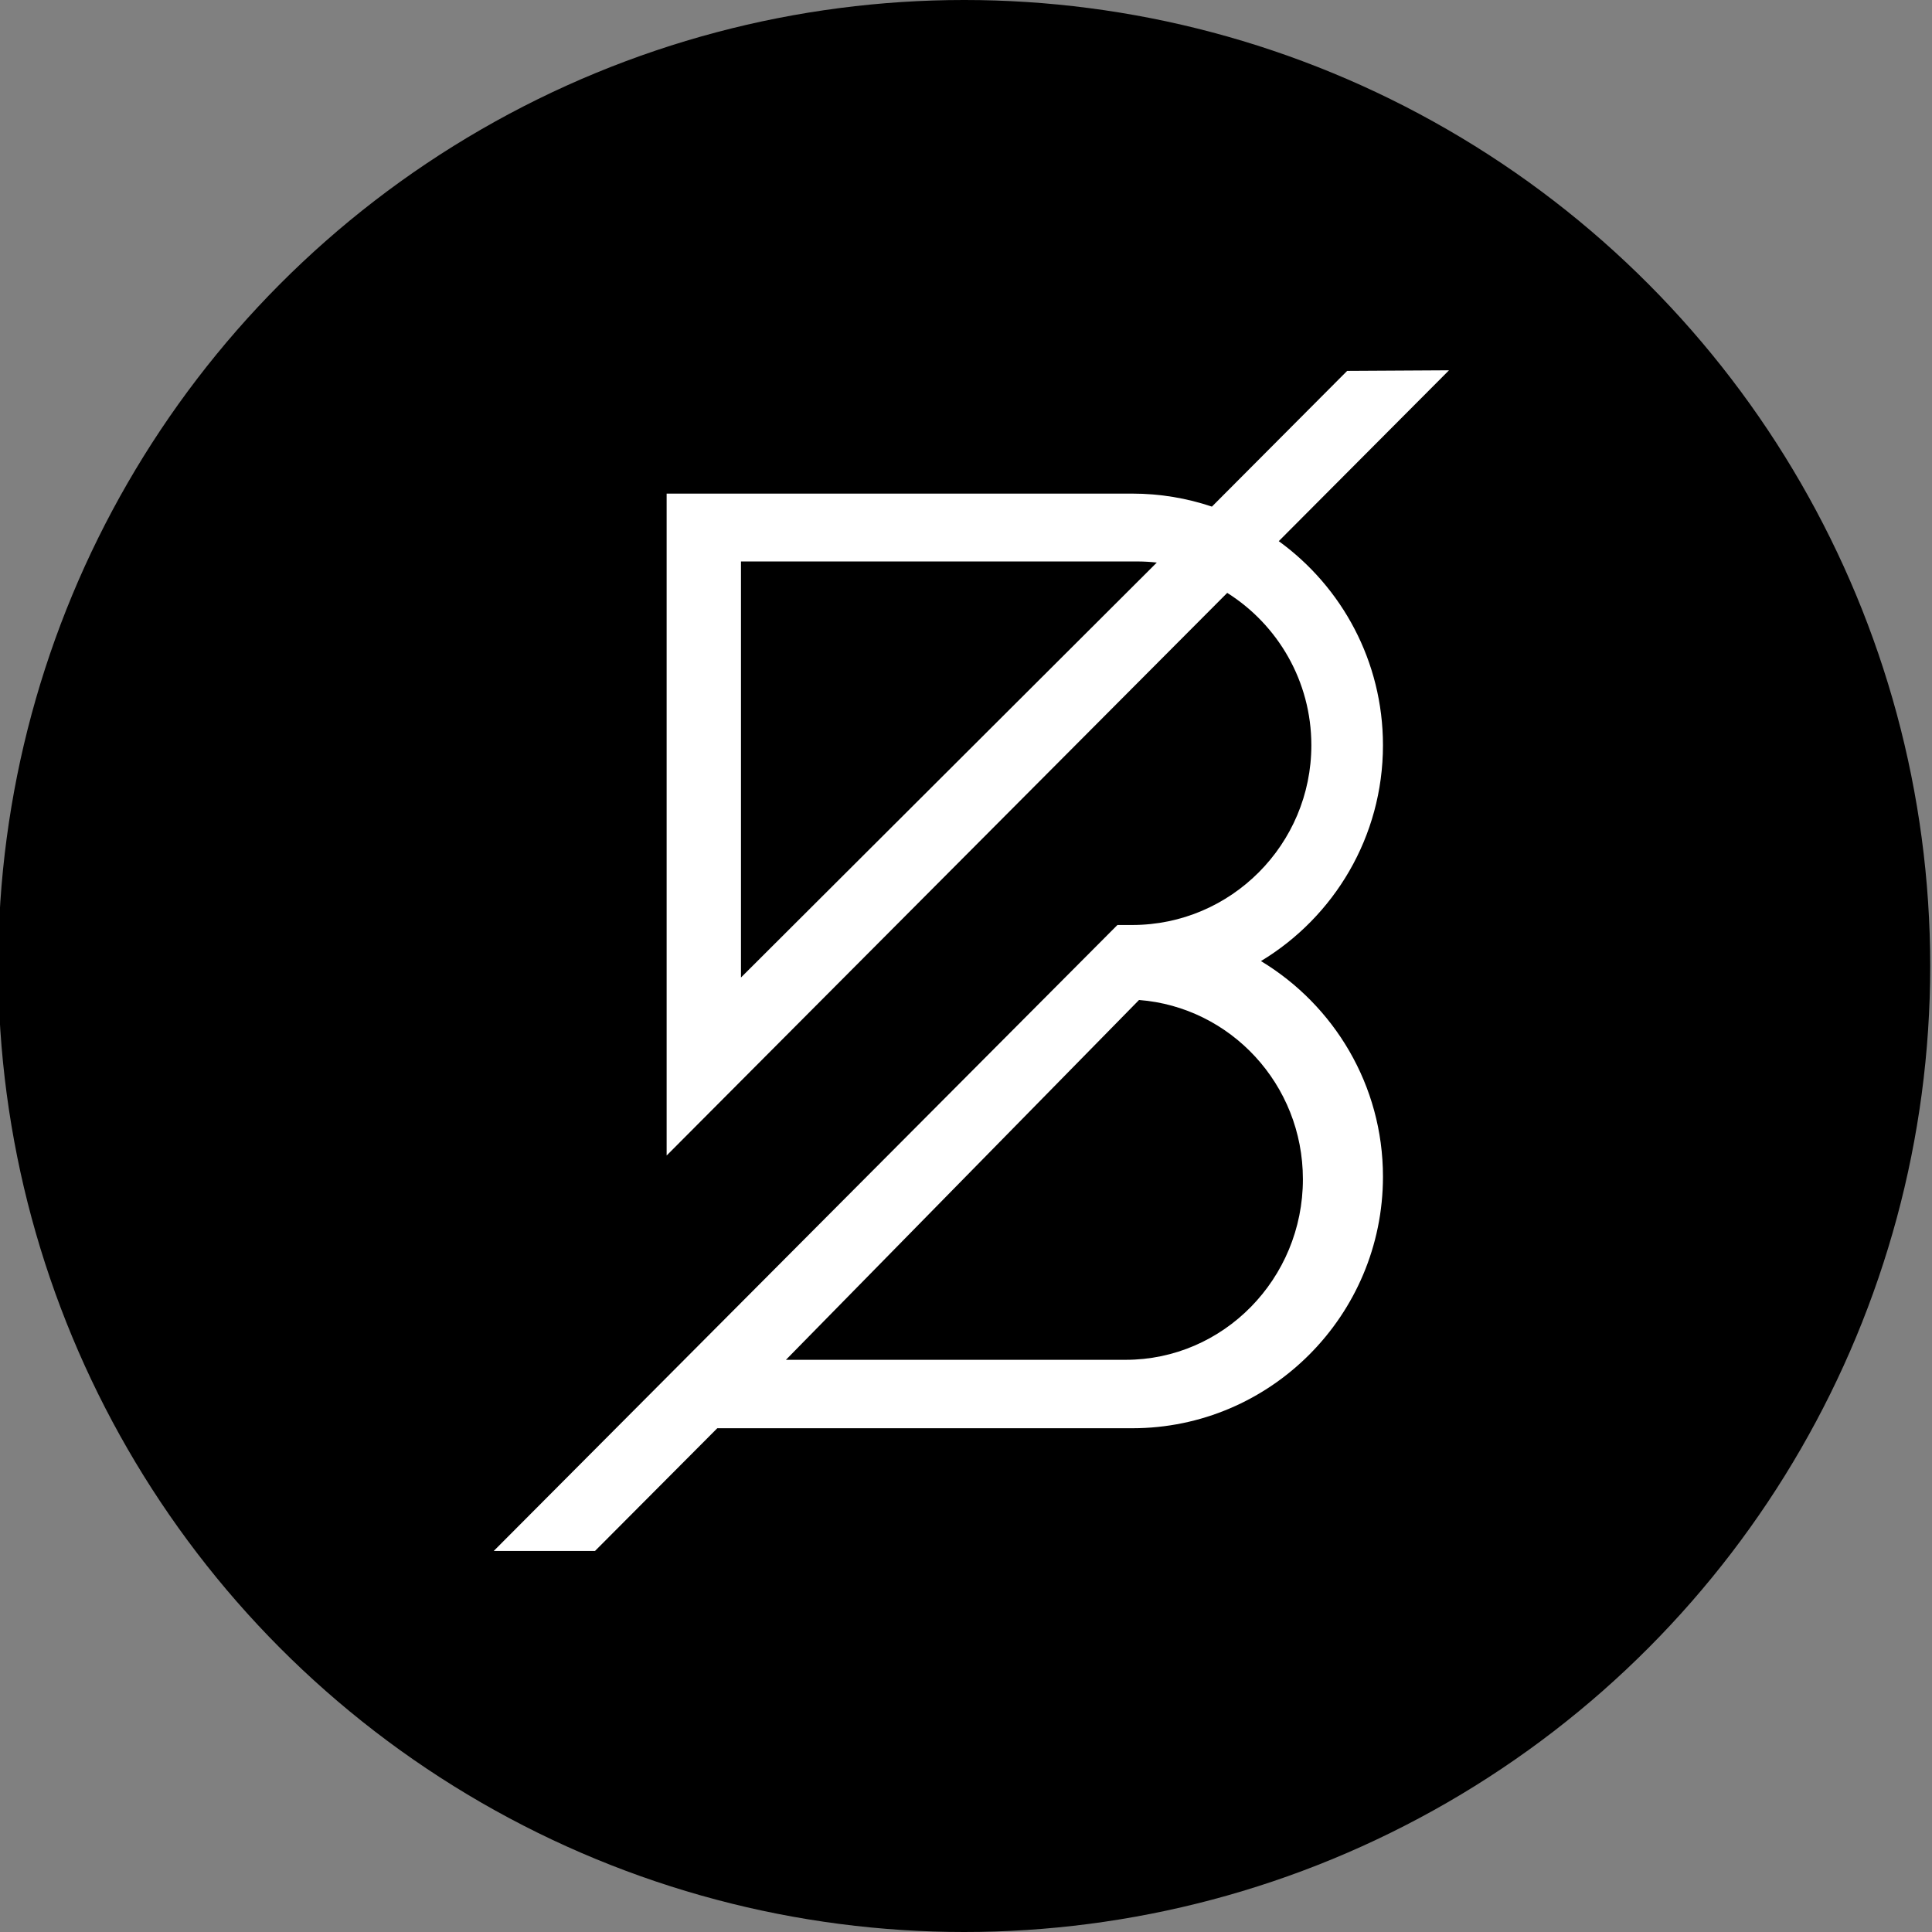
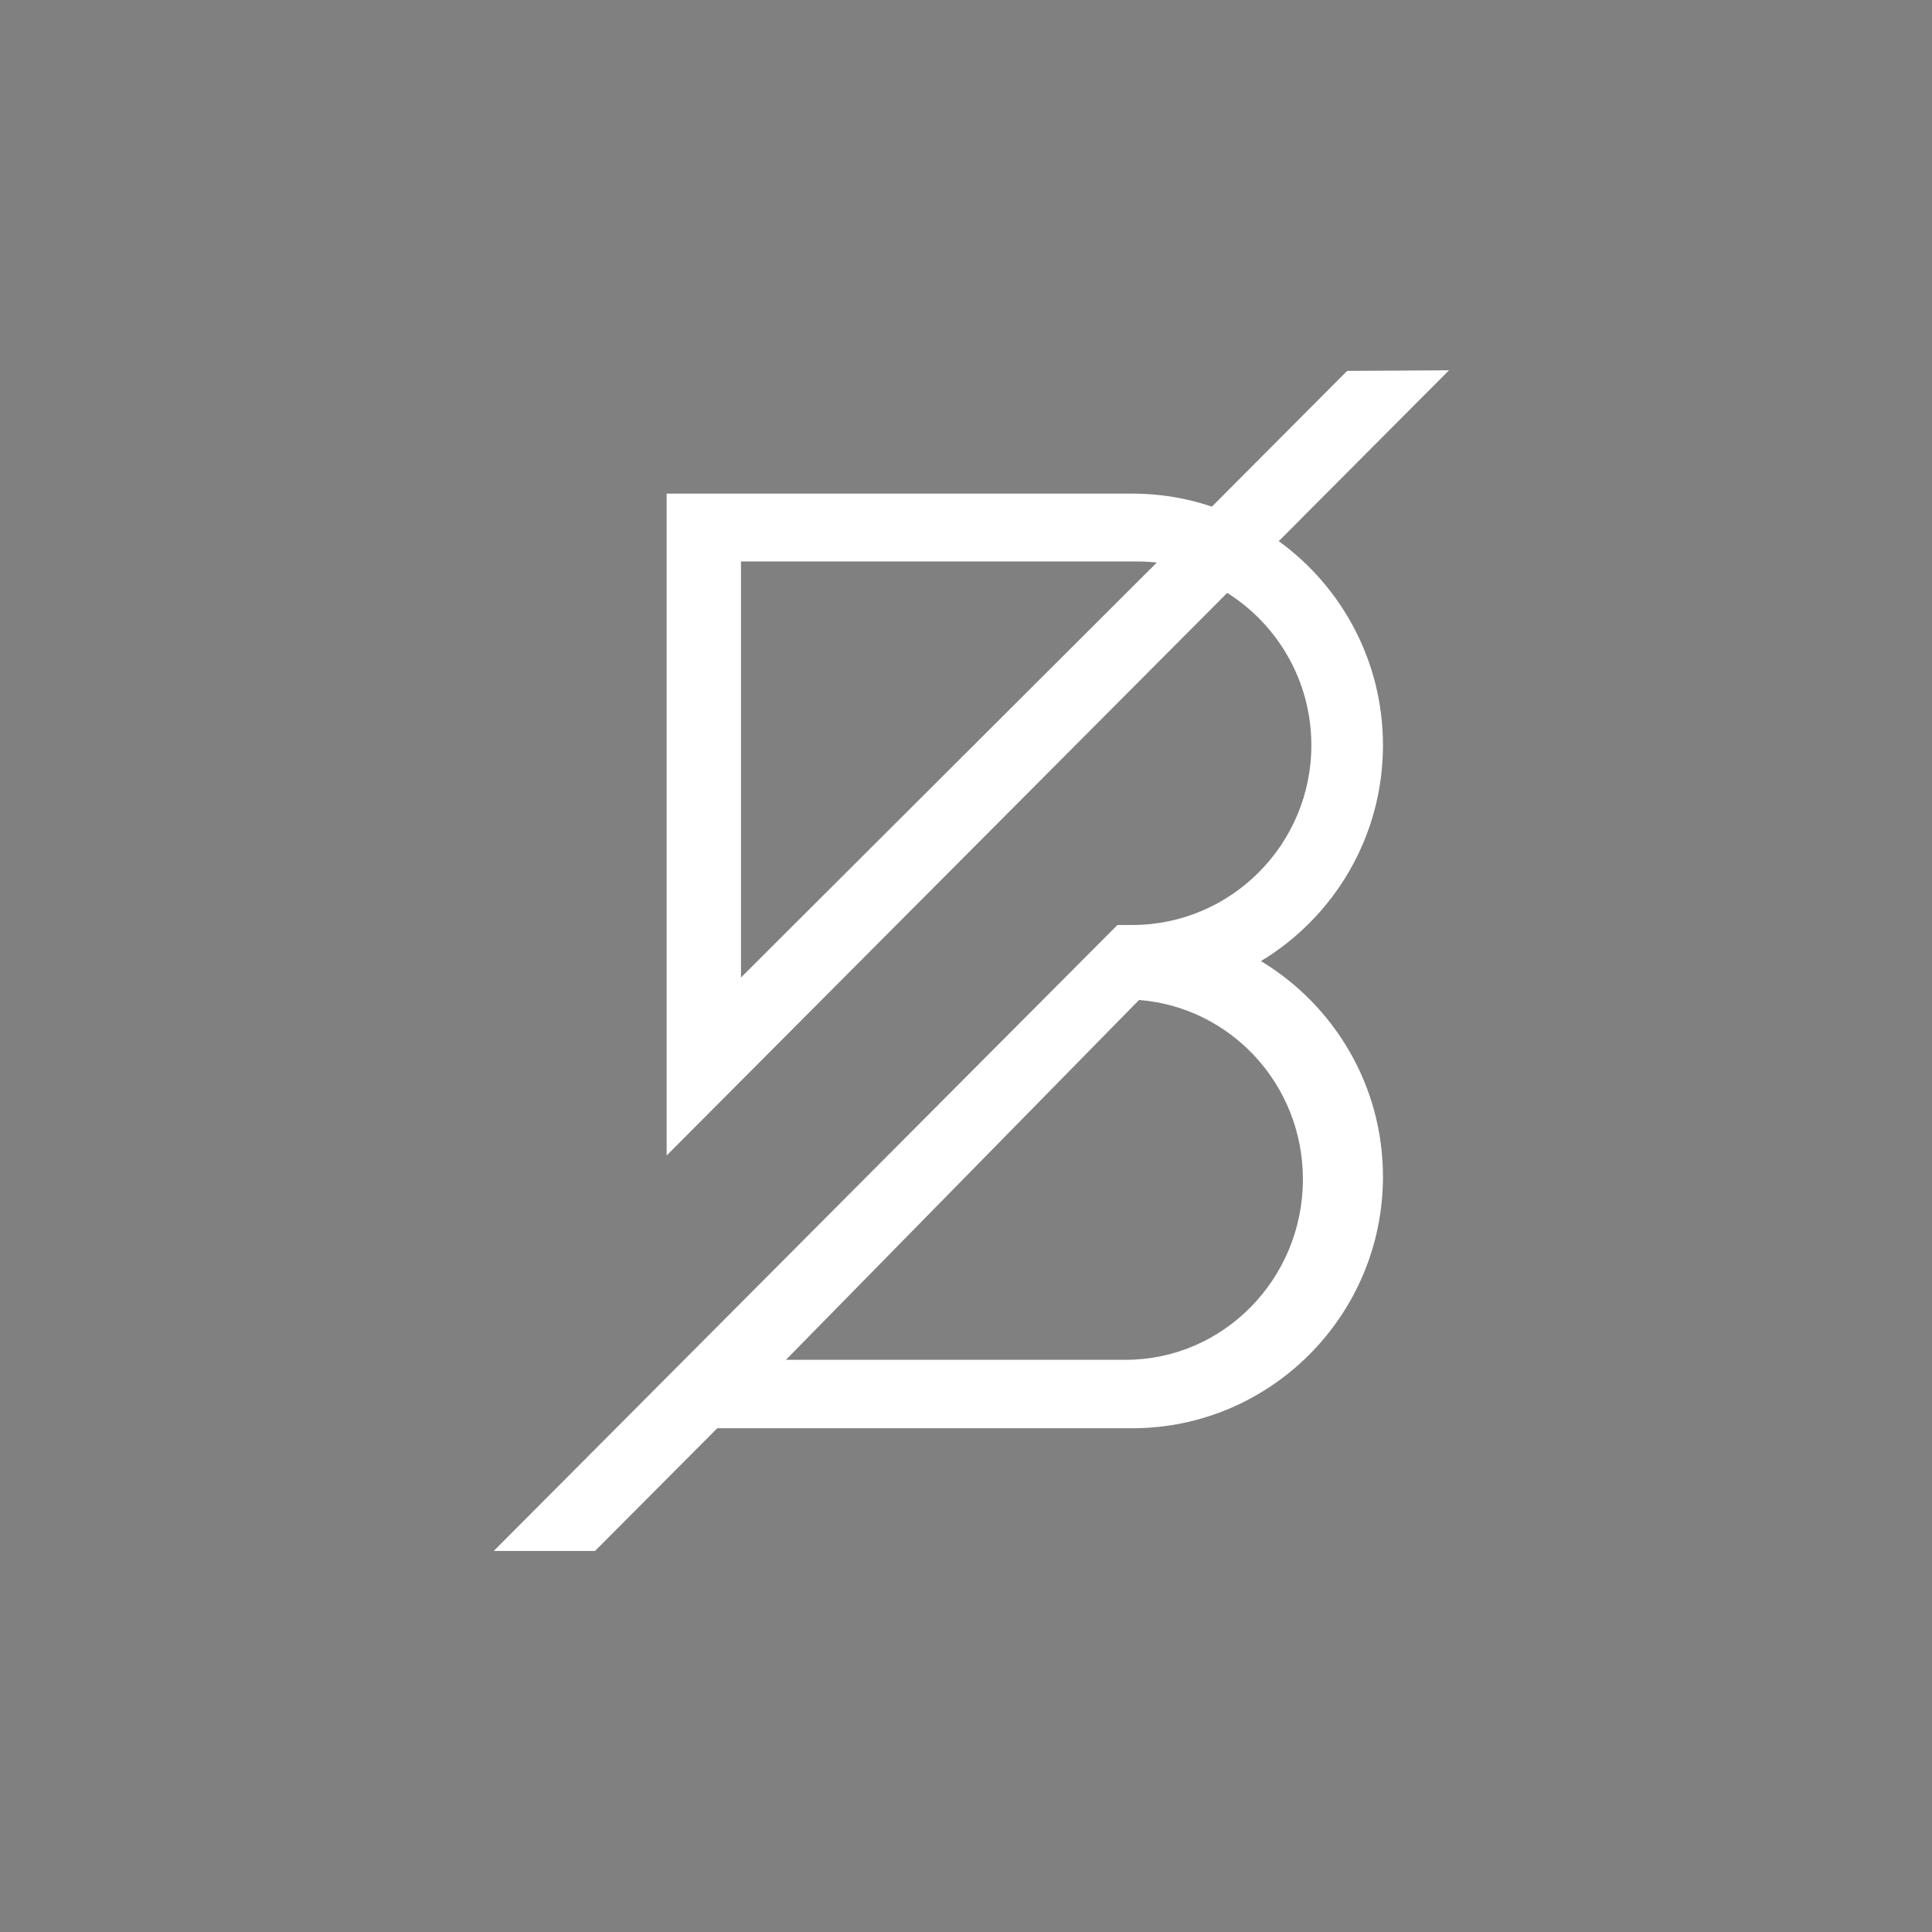
<svg xmlns="http://www.w3.org/2000/svg" width="1080px" height="1080px" viewBox="0 0 1080 1080" version="1.1">
  <rect x="0" y="0" width="1080" height="1080" fill="#808080" stroke="none" />
  <title>Band token_black token</title>
  <g id="Band-token_black-token" stroke="none" stroke-width="1" fill="none" fill-rule="evenodd">
-     <circle id="Oval" fill="#000000" cx="539" cy="540" r="540" />
    <g id="Logo2-Copy-3" transform="translate(276, 207)" fill="#FFFFFF">
-       <path d="M452.329,452.192 C452.329,507.86 407.895,553.143 353.269,553.143 L163.341,553.143 L360.725,352 C411.818,355.965 452.329,399.125 452.329,452.192 L452.329,452.192 Z M138.212,339.429 L138.212,106.857 L359.477,106.857 C363.257,106.857 366.987,107.065 370.659,107.476 L138.212,339.429 Z M497.085,209.594 C497.085,162.689 474.098,121.08 438.837,95.51 L534,0 L477.07,0.326 L401.465,76.205 C387.471,71.487 372.498,68.929 356.94,68.929 L96.656,68.929 L96.656,438.942 L410.027,124.424 C438.251,142.218 457.054,173.744 457.054,209.594 C457.054,265.003 412.147,310.074 356.94,310.074 L348.652,310.074 L0,660 L56.606,660 L124.961,591.397 L356.94,591.397 C434.215,591.397 497.085,528.298 497.085,450.741 C497.085,399.592 469.655,354.868 428.877,330.247 C469.699,305.632 497.085,260.769 497.085,209.594 L497.085,209.594 Z" id="Fill-2" />
+       <path d="M452.329,452.192 C452.329,507.86 407.895,553.143 353.269,553.143 L163.341,553.143 L360.725,352 C411.818,355.965 452.329,399.125 452.329,452.192 Z M138.212,339.429 L138.212,106.857 L359.477,106.857 C363.257,106.857 366.987,107.065 370.659,107.476 L138.212,339.429 Z M497.085,209.594 C497.085,162.689 474.098,121.08 438.837,95.51 L534,0 L477.07,0.326 L401.465,76.205 C387.471,71.487 372.498,68.929 356.94,68.929 L96.656,68.929 L96.656,438.942 L410.027,124.424 C438.251,142.218 457.054,173.744 457.054,209.594 C457.054,265.003 412.147,310.074 356.94,310.074 L348.652,310.074 L0,660 L56.606,660 L124.961,591.397 L356.94,591.397 C434.215,591.397 497.085,528.298 497.085,450.741 C497.085,399.592 469.655,354.868 428.877,330.247 C469.699,305.632 497.085,260.769 497.085,209.594 L497.085,209.594 Z" id="Fill-2" />
    </g>
  </g>
</svg>